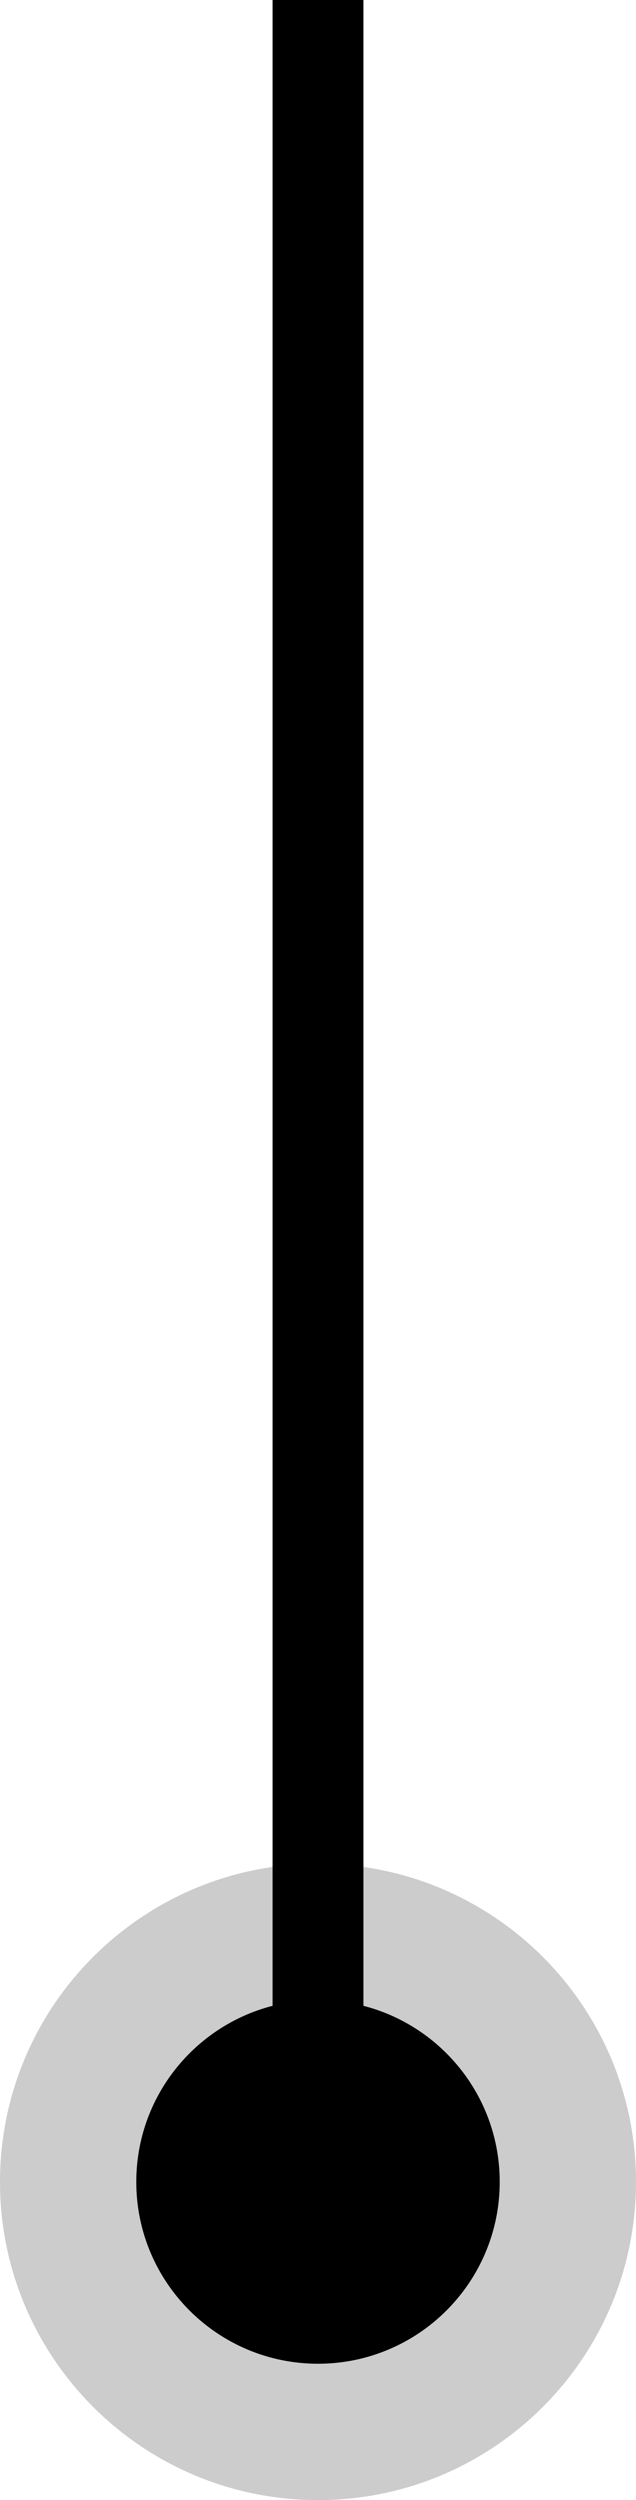
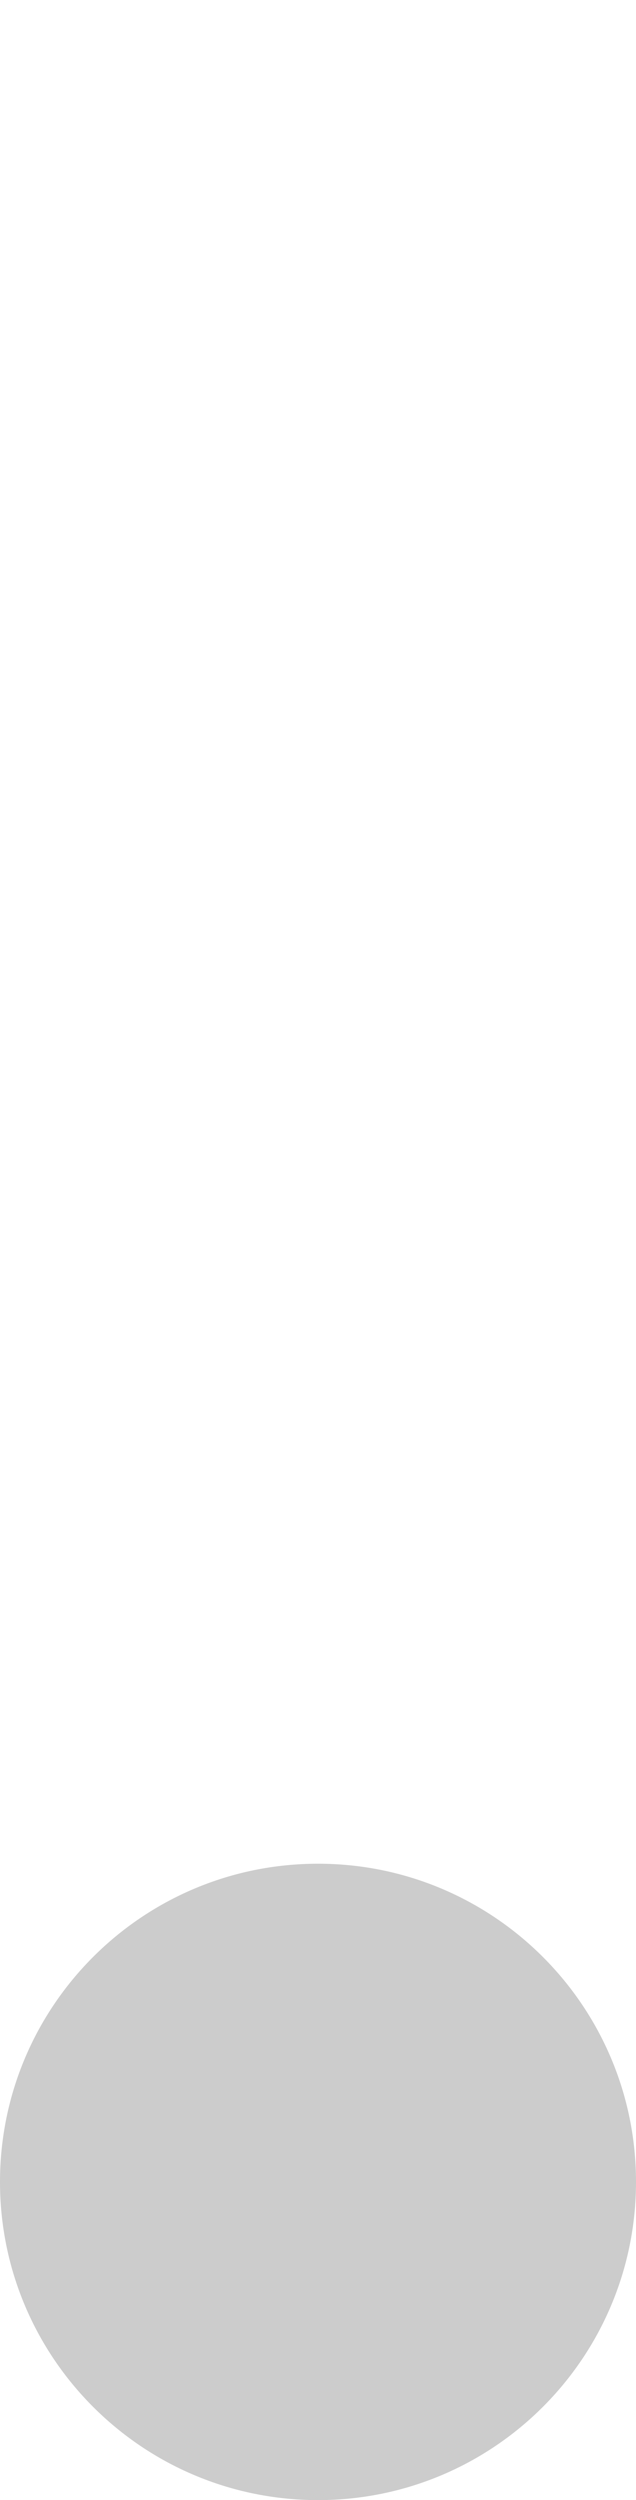
<svg xmlns="http://www.w3.org/2000/svg" width="14" height="55" viewBox="0 0 14 55" fill="none">
  <path opacity="0.2" d="M14 48C14 51.866 10.866 55 7 55C3.134 55 0 51.866 0 48C0 44.134 3.134 41 7 41C10.866 41 14 44.134 14 48Z" fill="black" />
-   <path fill-rule="evenodd" clip-rule="evenodd" d="M8 44.126C9.725 44.57 11 46.136 11 48C11 50.209 9.209 52 7 52C4.791 52 3 50.209 3 48C3 46.136 4.275 44.57 6 44.126L6 0H8L8 44.126Z" fill="black" />
</svg>